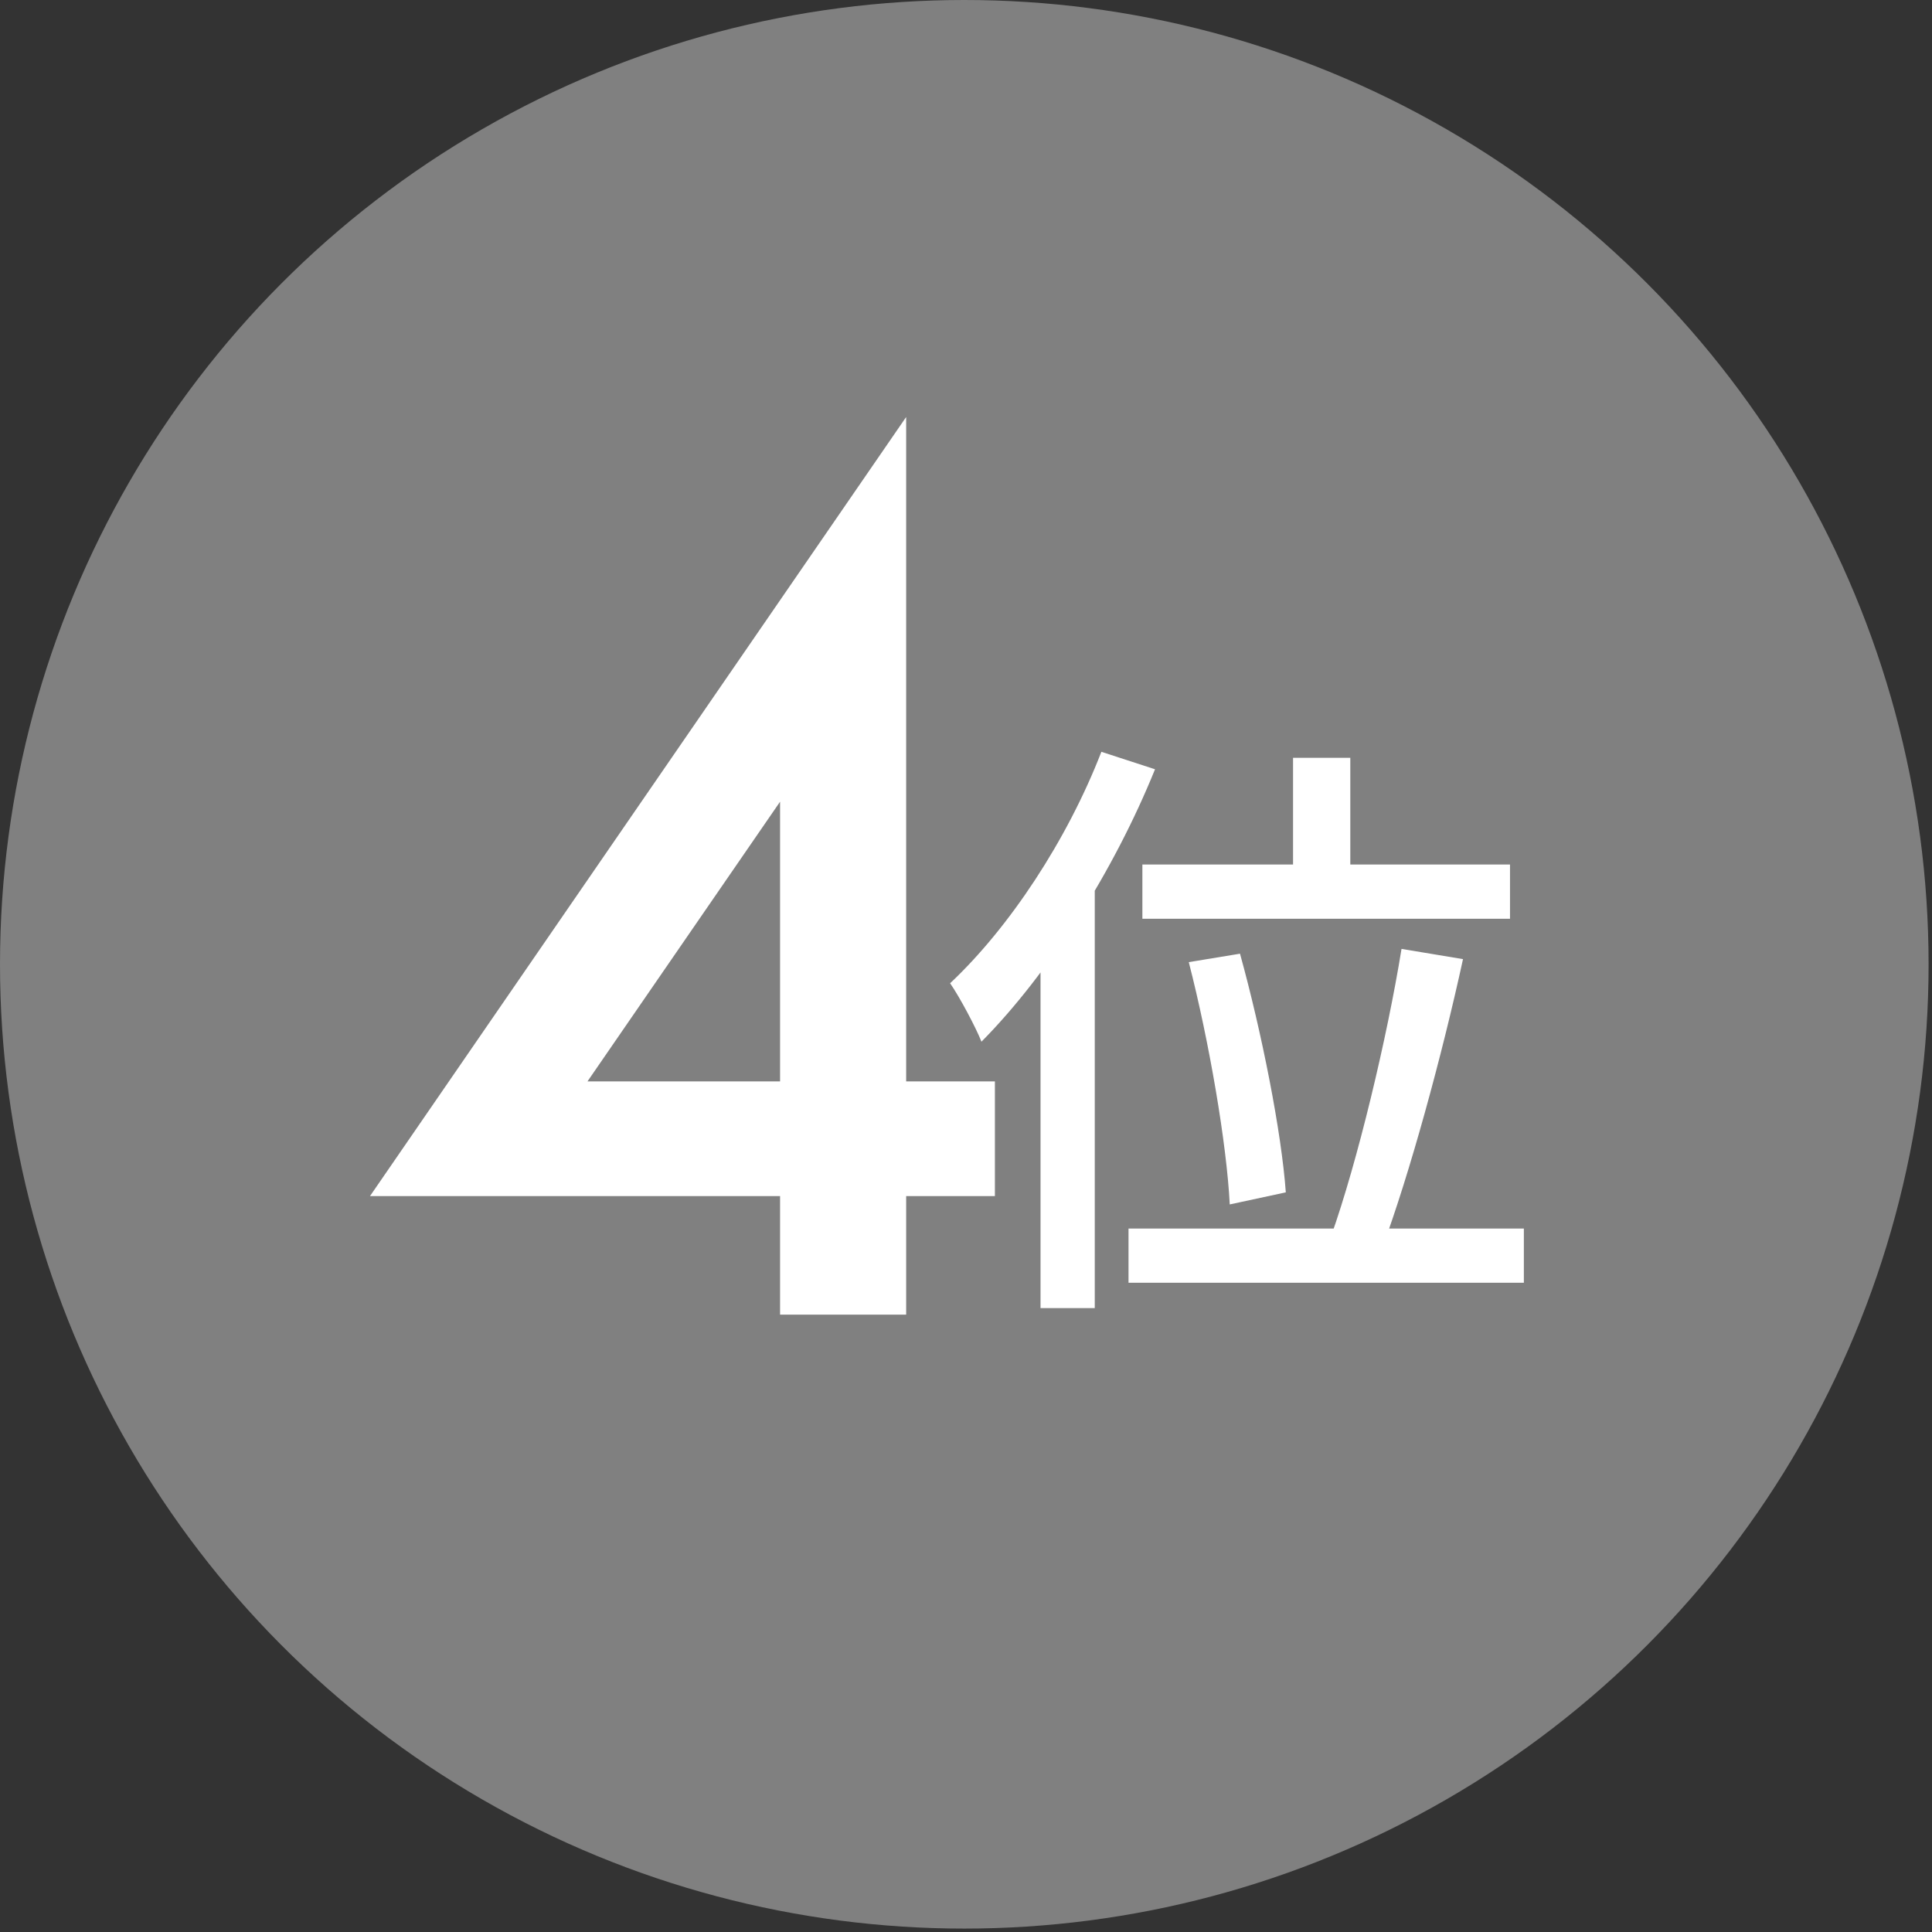
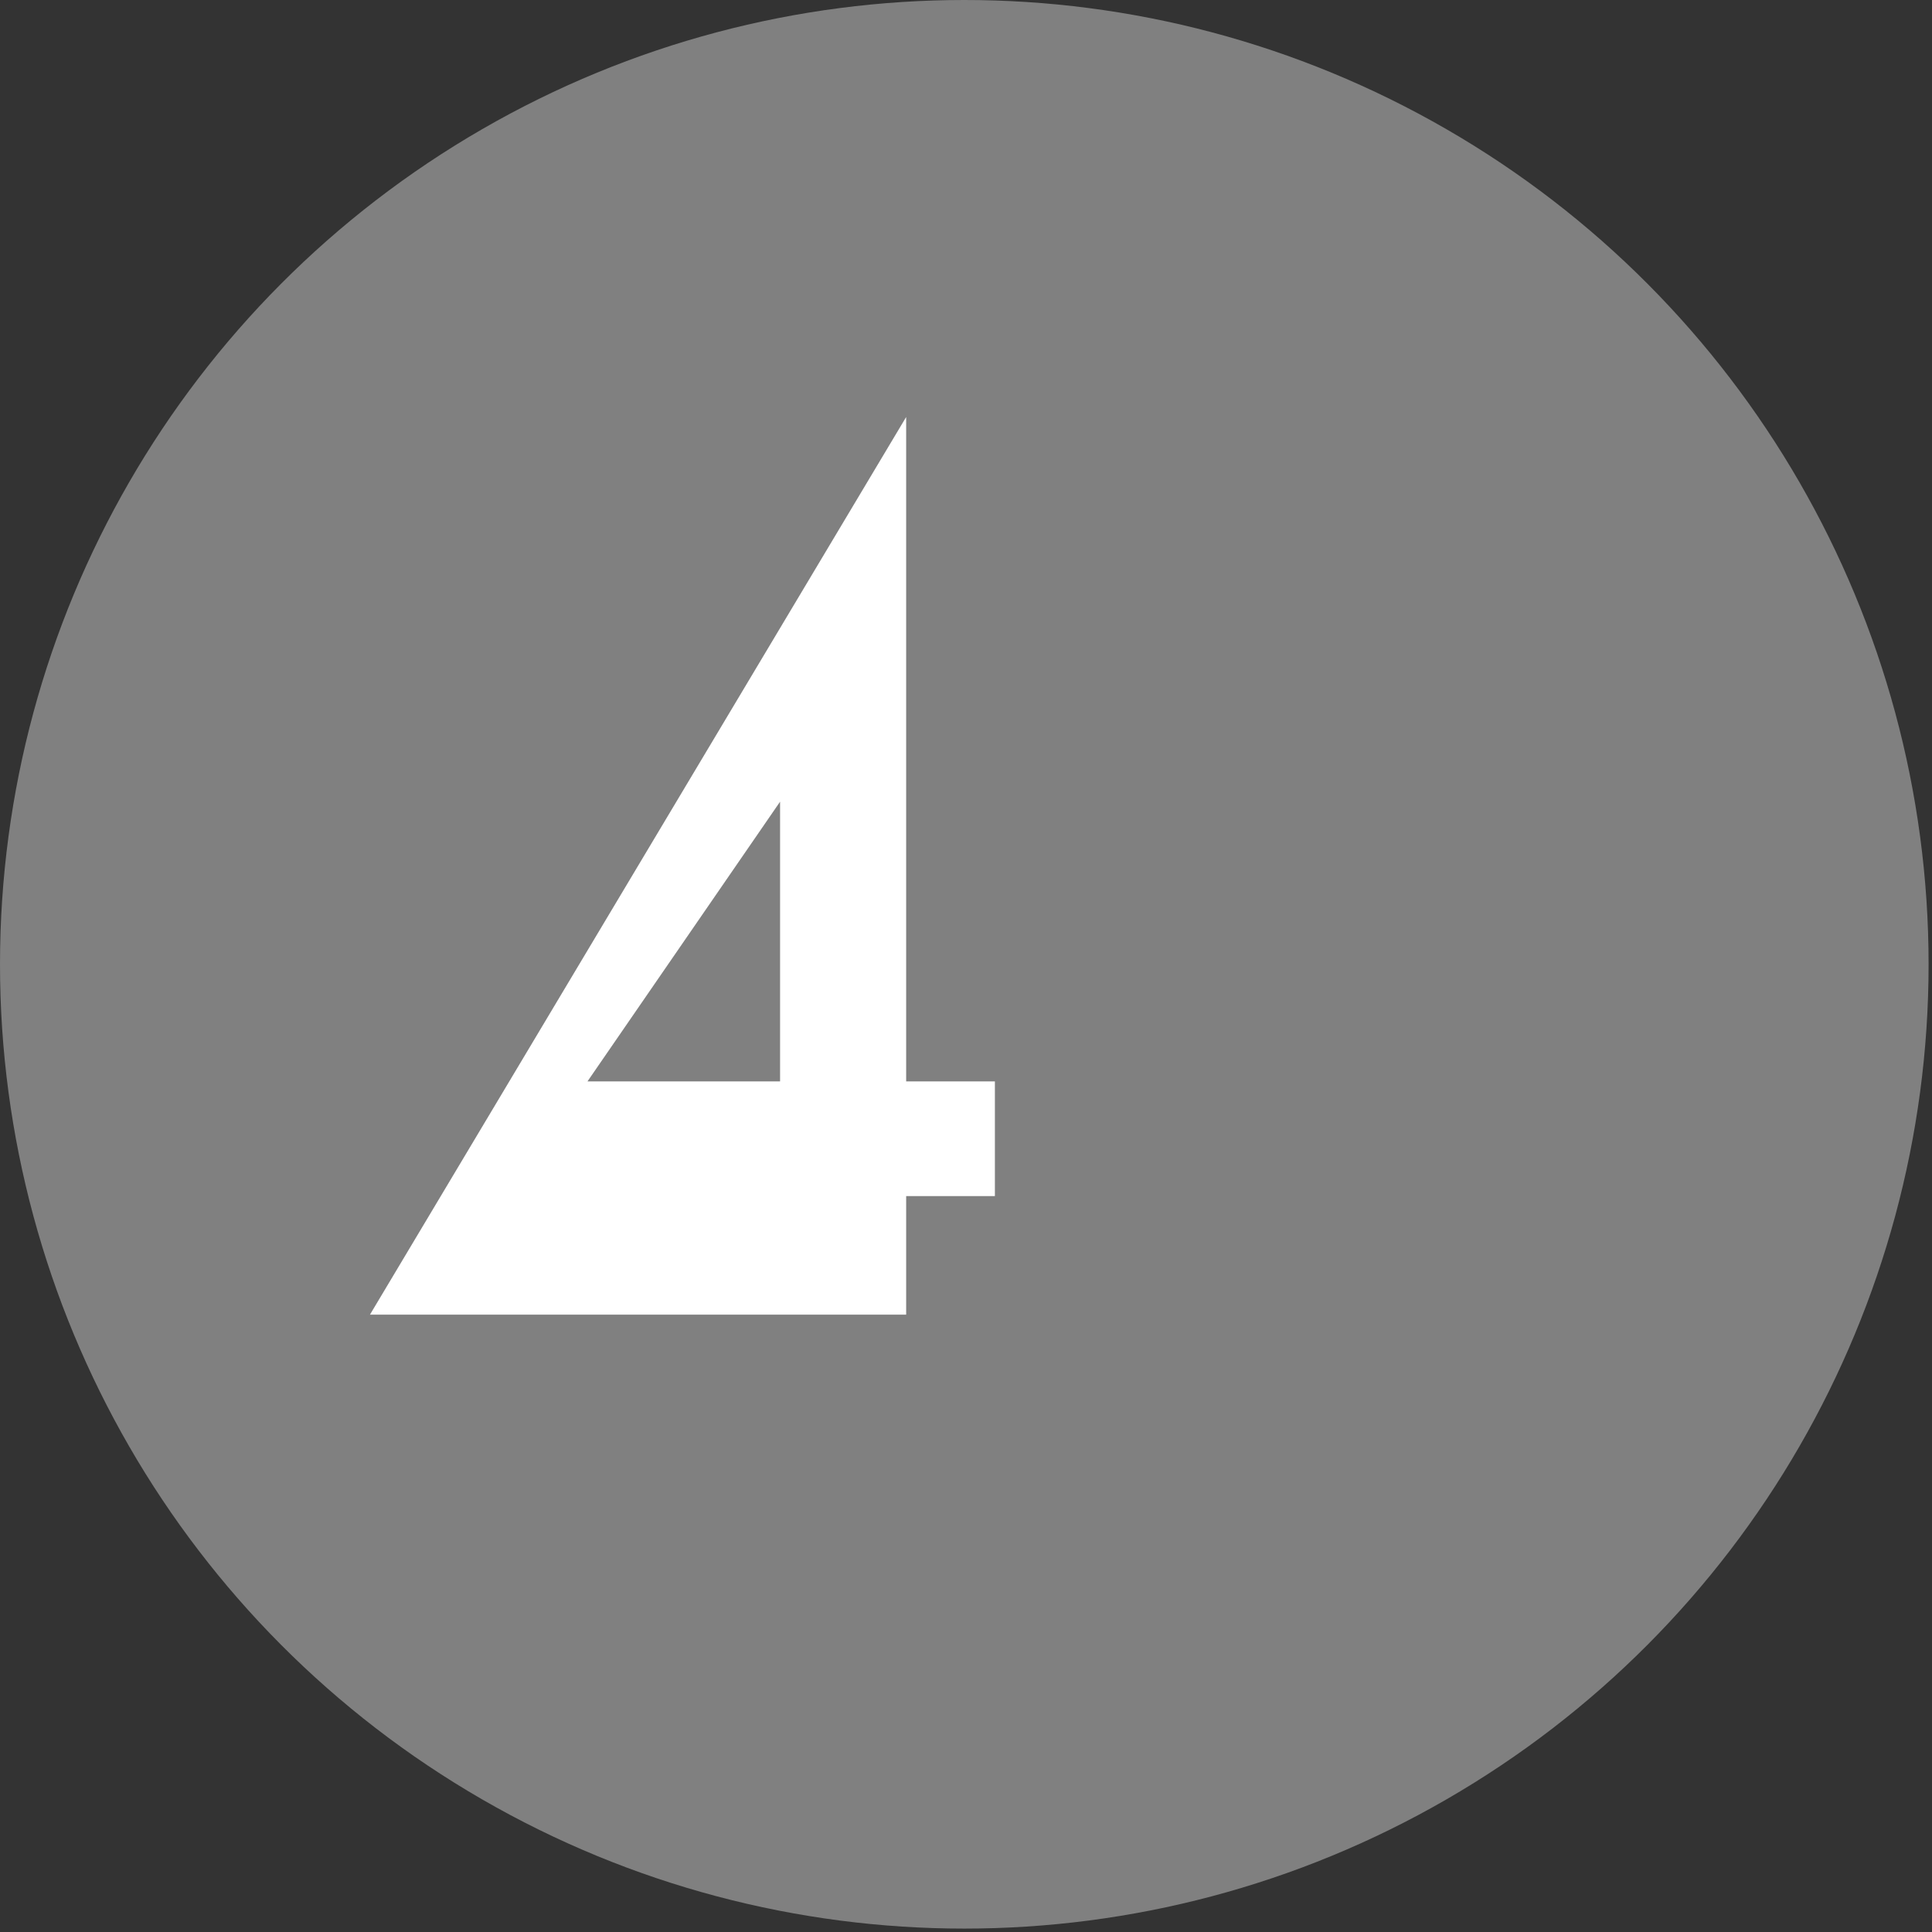
<svg xmlns="http://www.w3.org/2000/svg" width="68" height="68" viewBox="0 0 68 68" fill="none">
  <rect x="0" y="0" width="68" height="68" fill="#333333" stroke="none" />
  <ellipse cx="33.94" cy="33.94" rx="33.94" ry="33.94" fill="#808080" />
-   <path d="M45.511 26.673H47.526V31.552H45.511V26.673ZM40.208 30.428H53.147V32.337H40.208V30.428ZM41.841 33.864L43.644 33.567C44.408 36.325 45.108 39.867 45.256 41.967L43.283 42.392C43.177 40.27 42.562 36.664 41.841 33.864ZM49.329 33.398L51.493 33.758C50.75 37.173 49.605 41.352 48.65 43.919L46.847 43.516C47.781 40.886 48.82 36.537 49.329 33.398ZM39.72 43.24H53.635V45.149H39.72V43.24ZM38.765 26.461L40.653 27.076C39.211 30.64 36.899 34.289 34.544 36.664C34.353 36.176 33.78 35.095 33.441 34.607C35.52 32.655 37.556 29.579 38.765 26.461ZM36.623 32.104L38.511 30.195L38.532 30.216V46.04H36.623V32.104Z" fill="white" />
-   <path d="M31.894 38.062H35.017V42.099H31.894V46.27H27.456V42.099H13.022L31.894 14.677V38.062ZM27.456 38.062V28.217L20.677 38.062H27.456Z" fill="white" />
+   <path d="M31.894 38.062H35.017V42.099H31.894V46.27H27.456H13.022L31.894 14.677V38.062ZM27.456 38.062V28.217L20.677 38.062H27.456Z" fill="white" />
</svg>